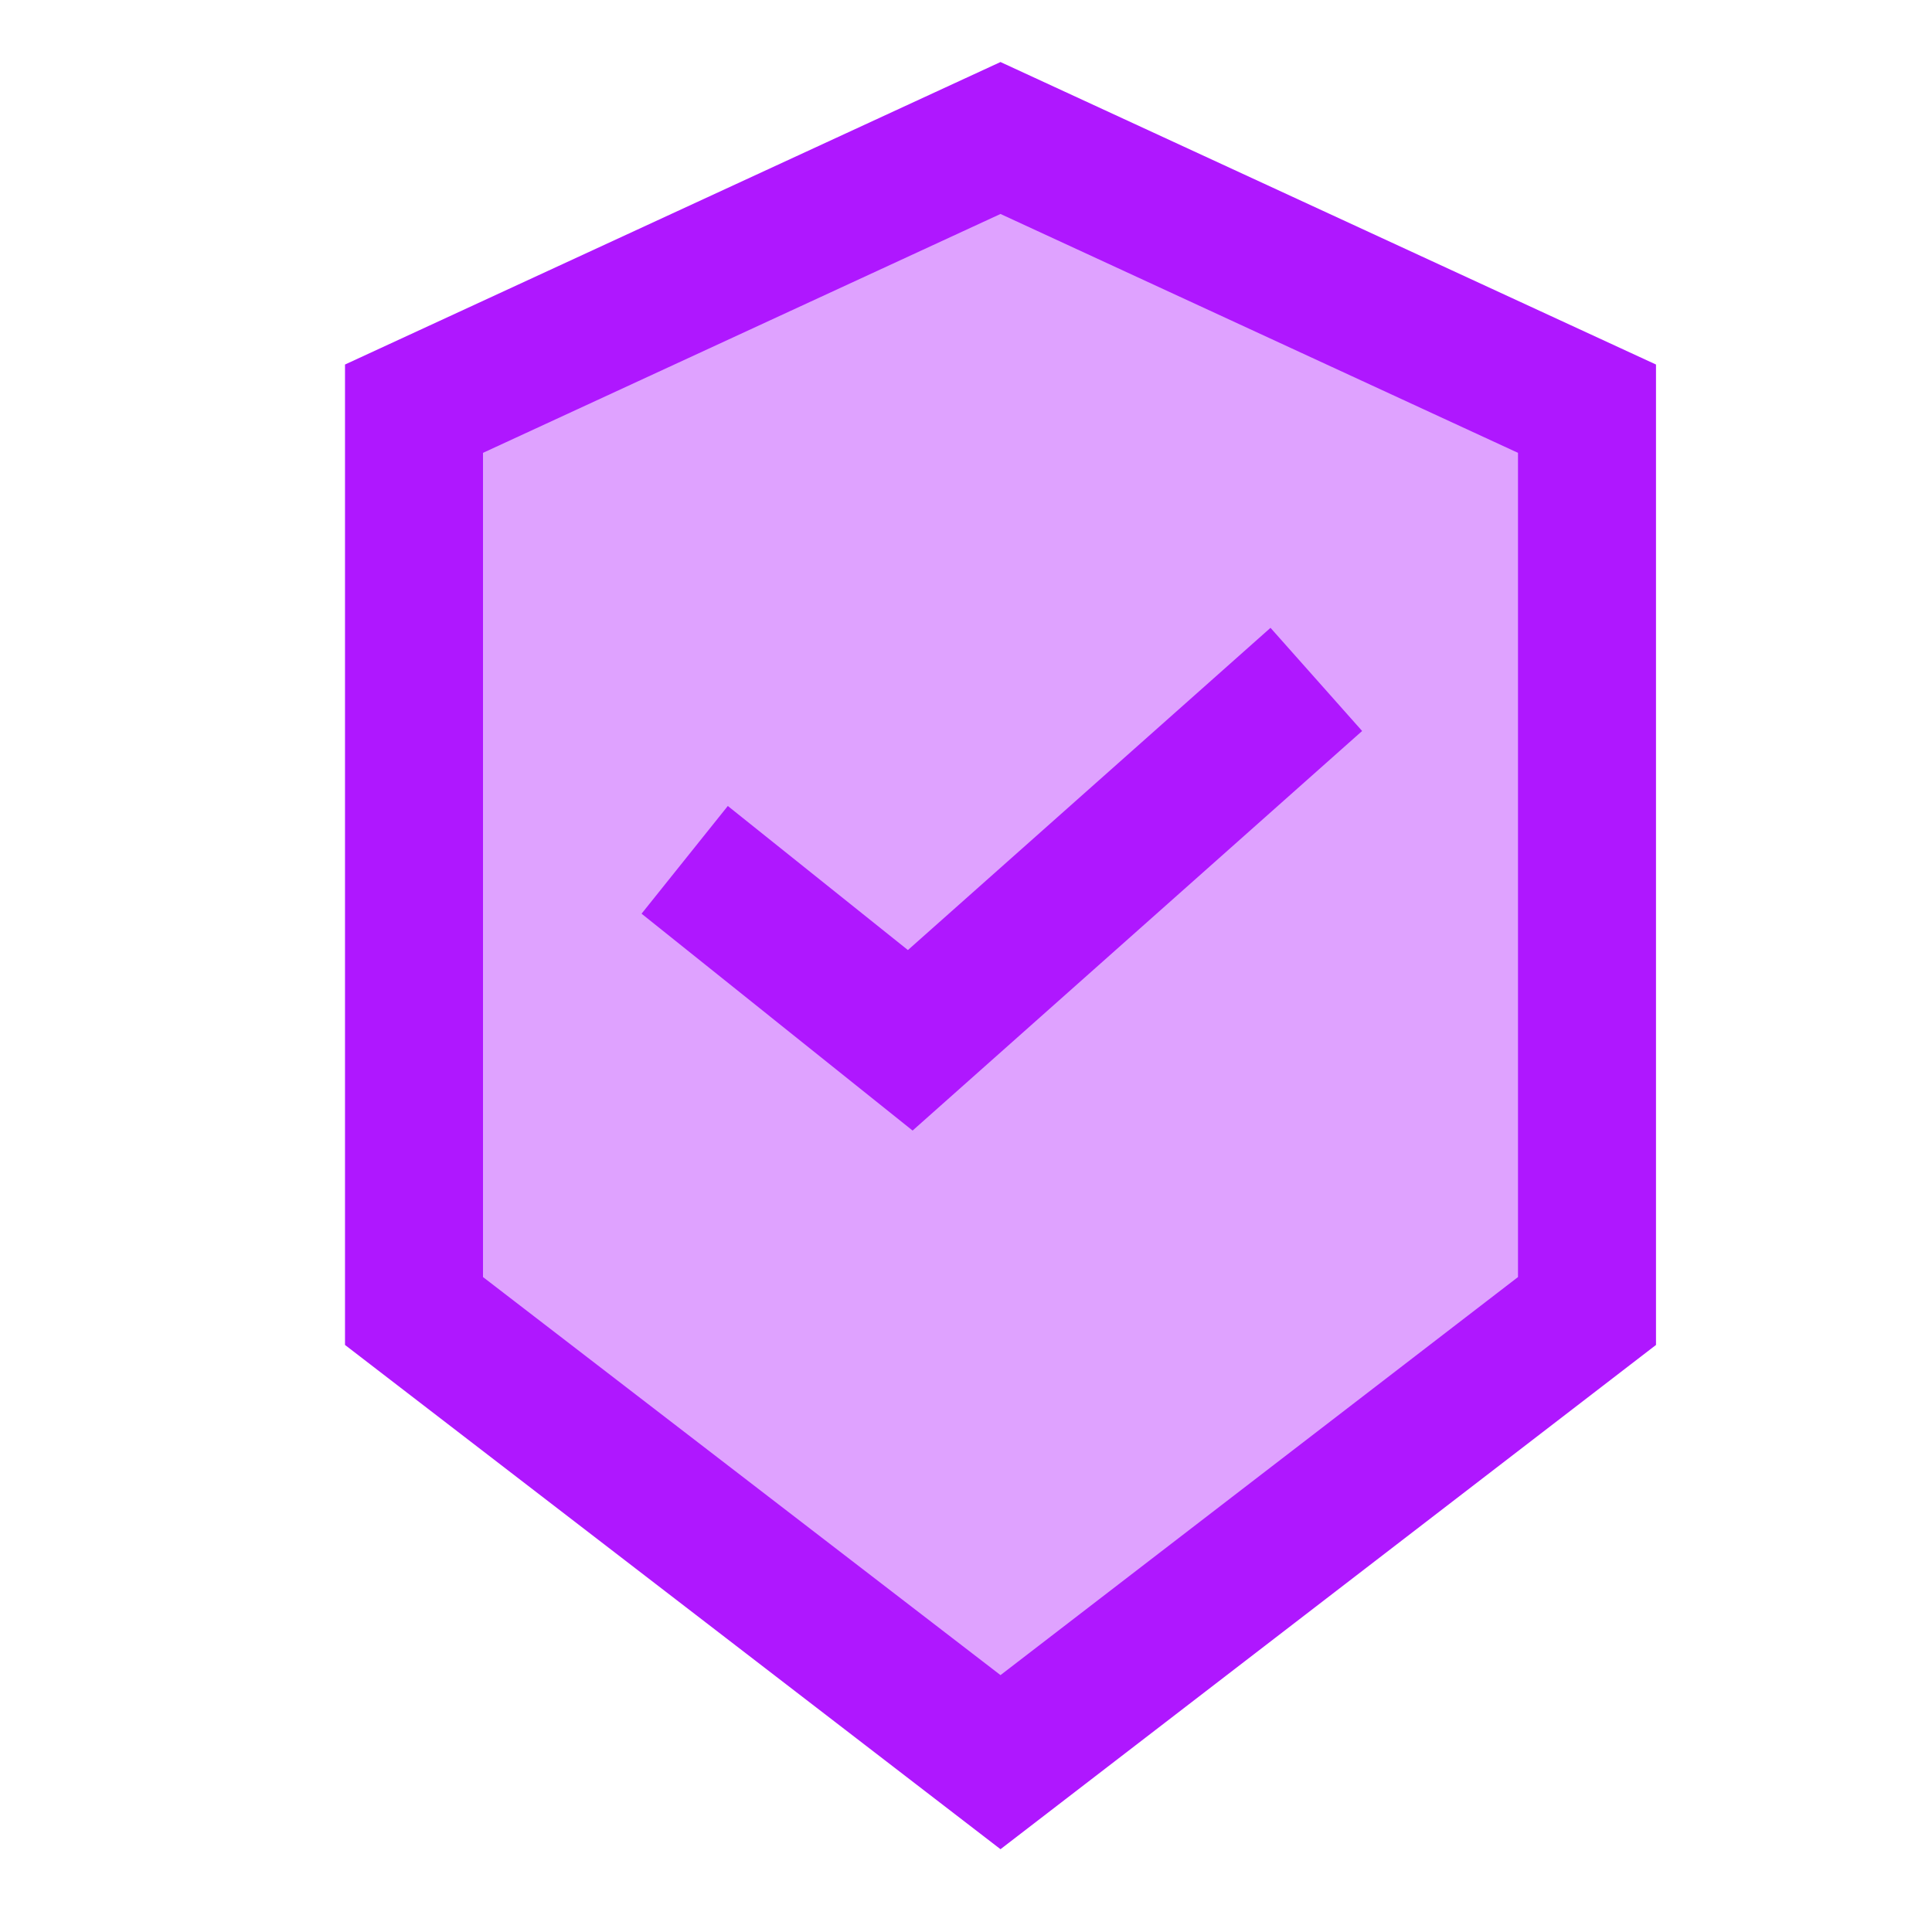
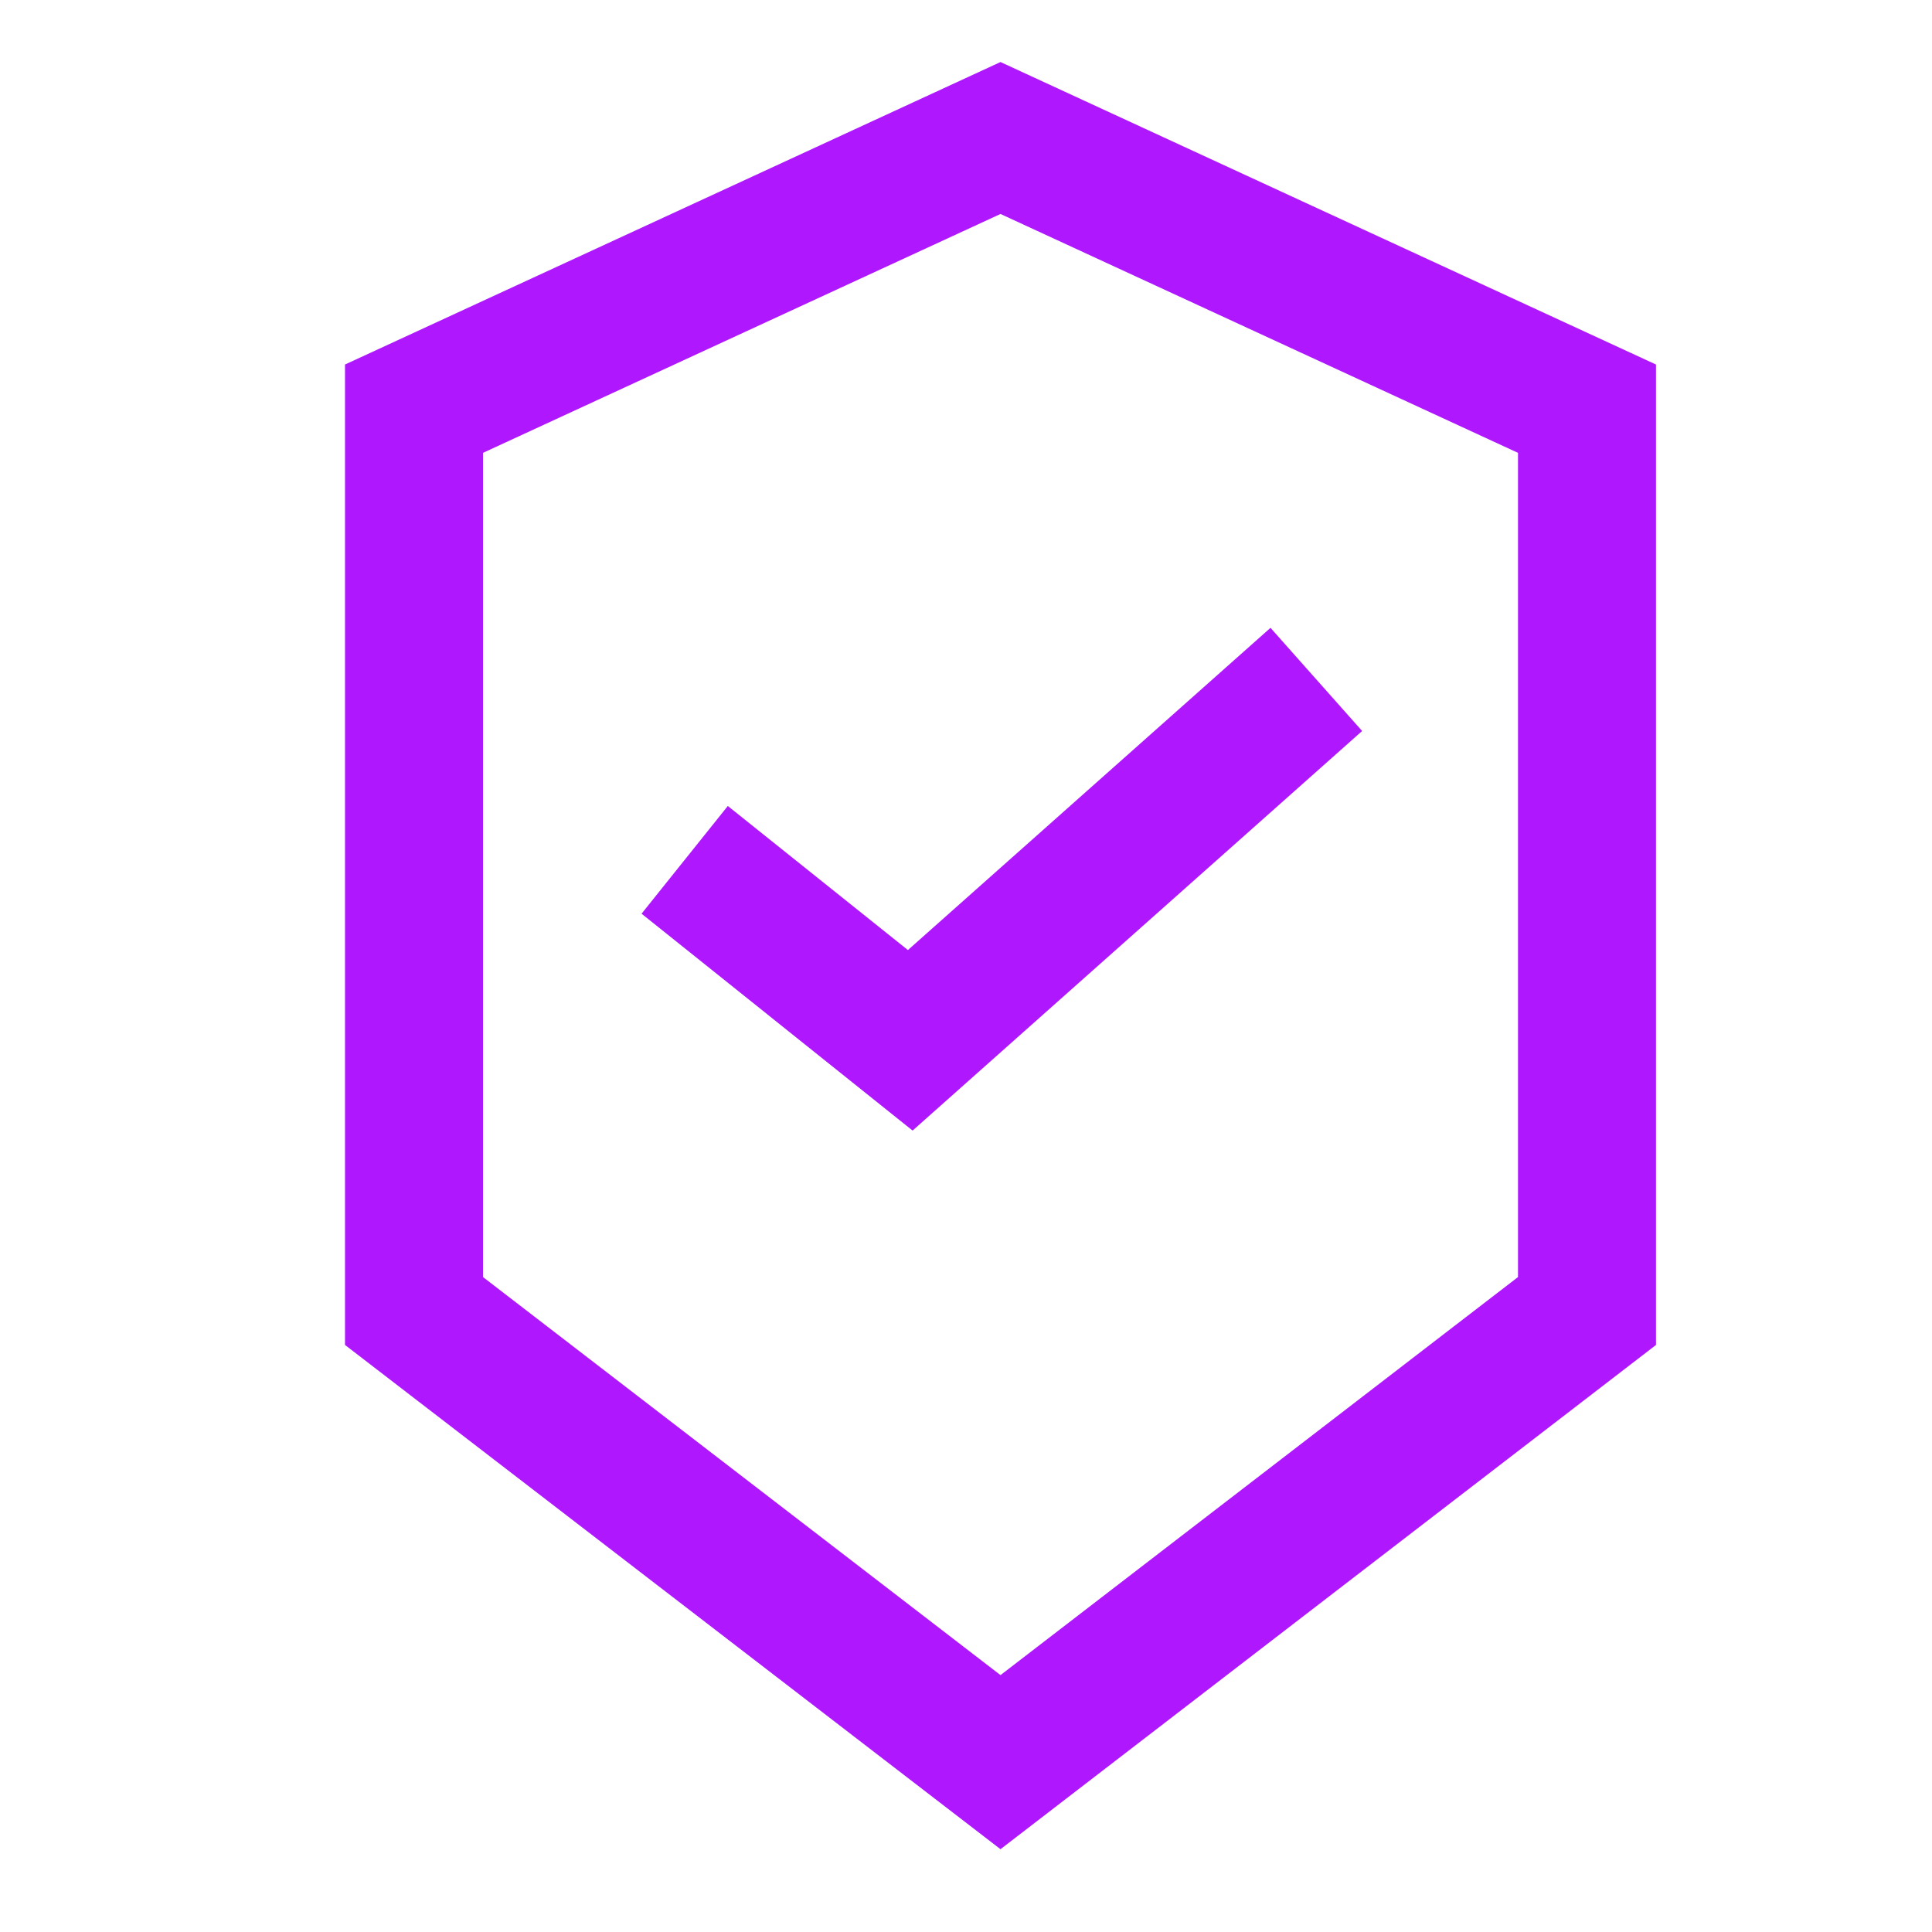
<svg xmlns="http://www.w3.org/2000/svg" width="28" height="28" viewBox="0 0 28 28" fill="none">
-   <path d="M6 19V5.923L14.5 2L23 5.923V19L14.5 25.538L6 19Z" fill="#DFA2FF" />
  <path fill-rule="evenodd" clip-rule="evenodd" d="M14.5 0.899L24 5.283V19.492L14.5 26.8L5 19.492V5.283L14.5 0.899ZM7 6.563V18.508L14.5 24.277L22 18.508V6.563L14.5 3.101L7 6.563Z" fill="#AF17FF" />
  <path fill-rule="evenodd" clip-rule="evenodd" d="M19.741 10.594L13.226 16.385L9.298 13.242L10.548 11.681L13.158 13.769L18.413 9.099L19.741 10.594Z" fill="#AF17FF" />
</svg>